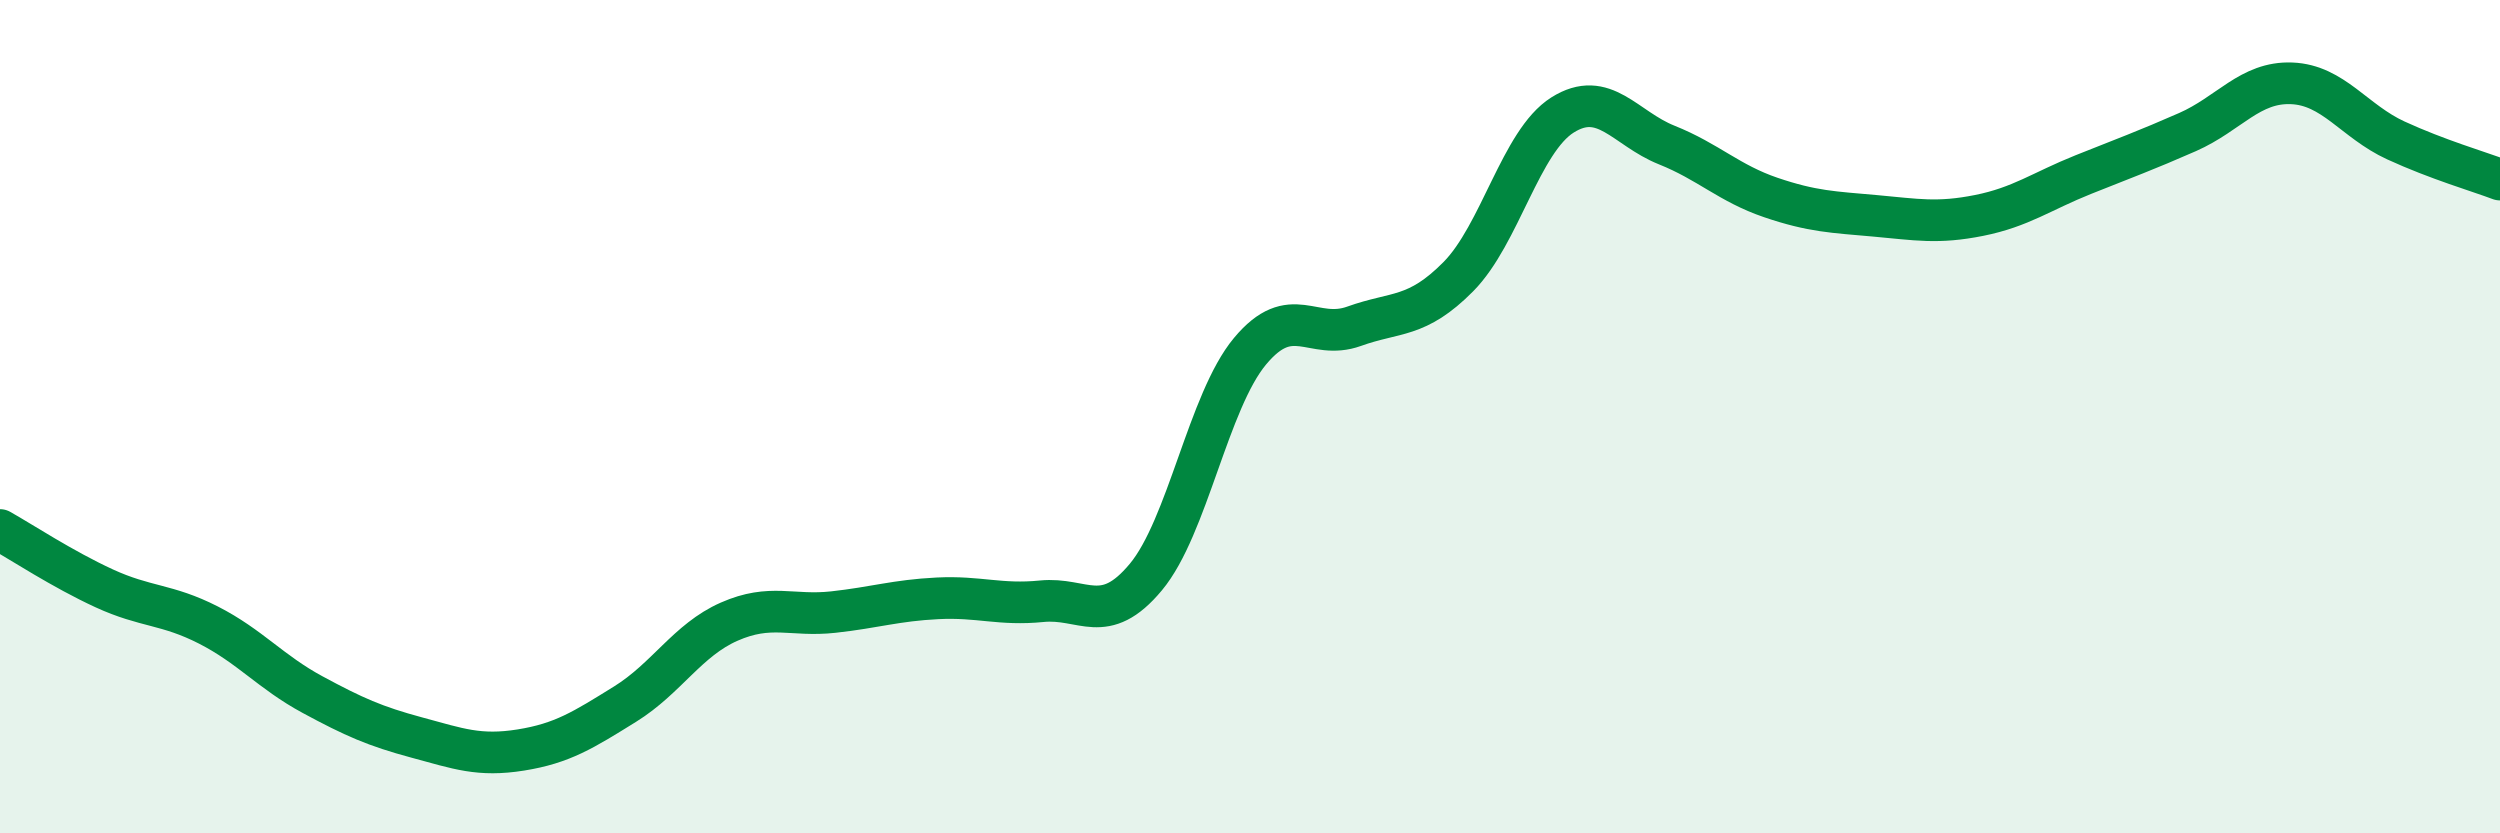
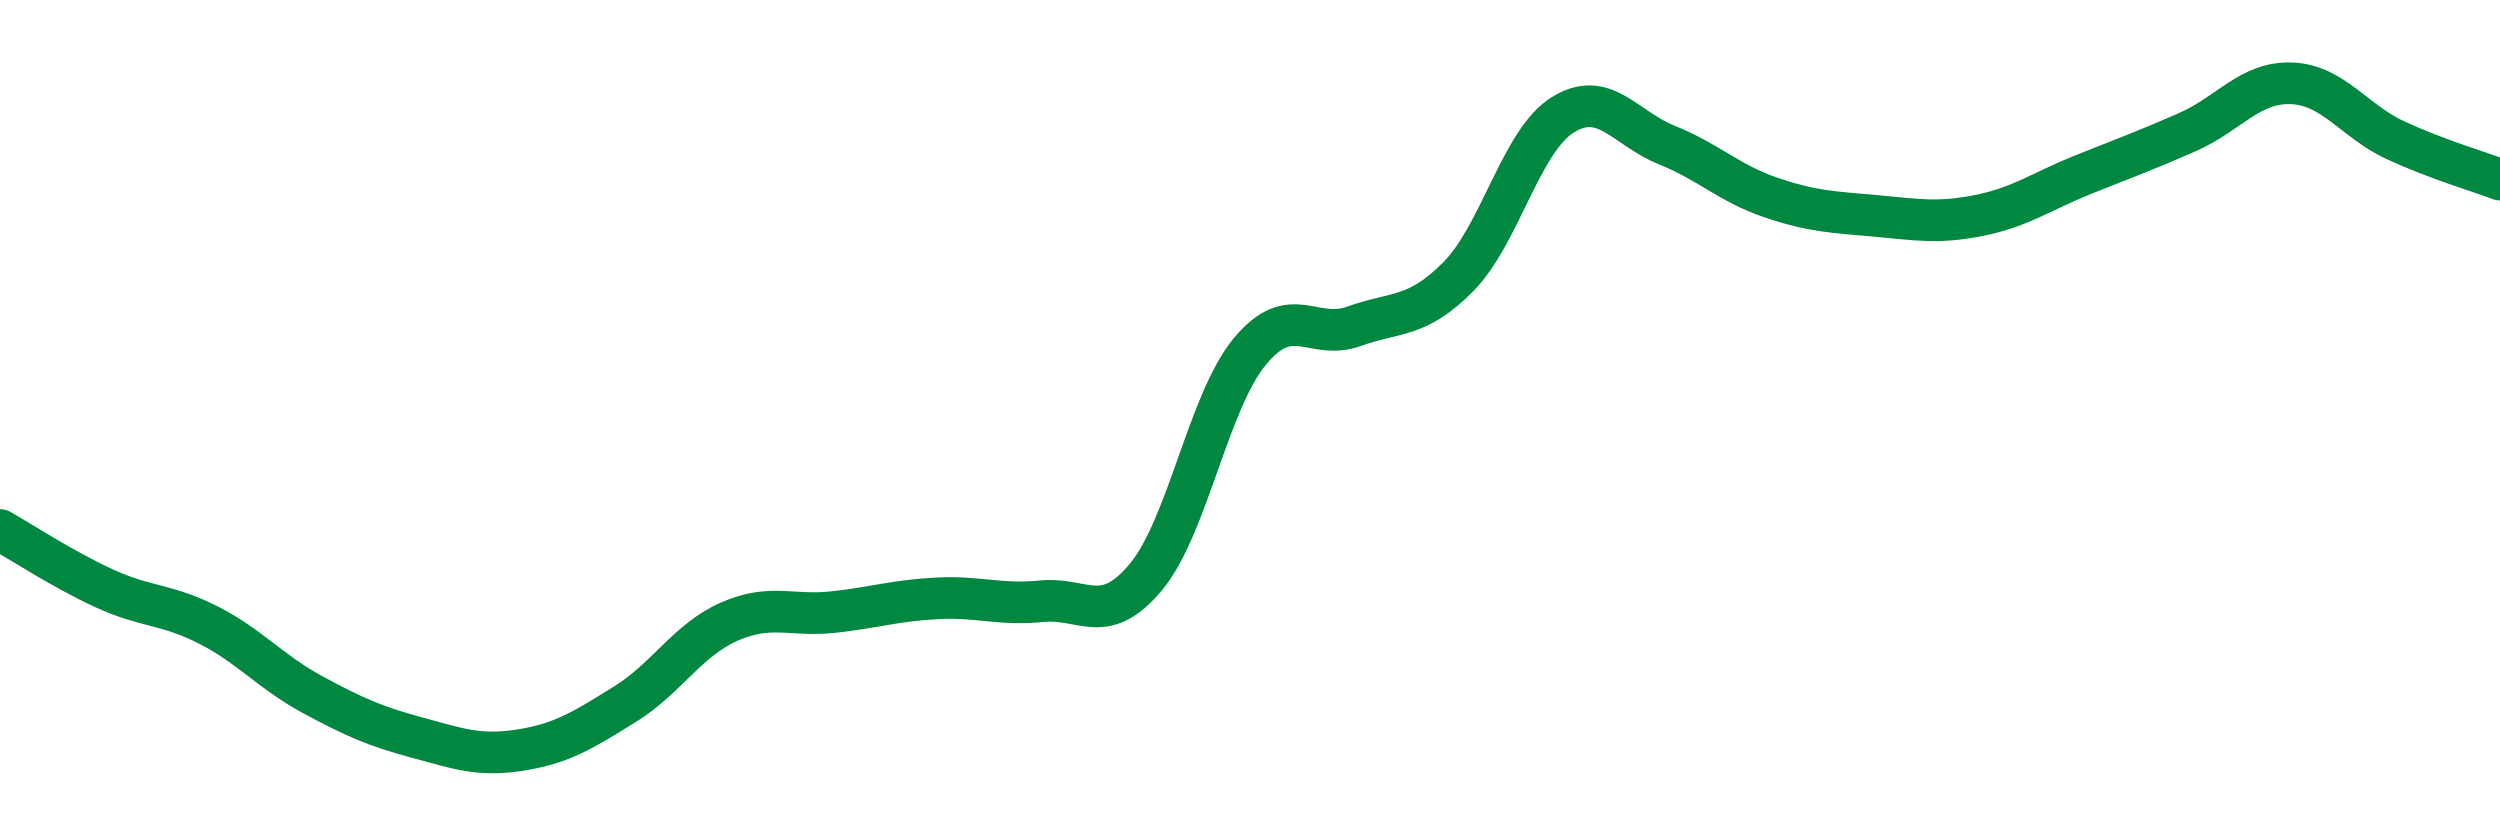
<svg xmlns="http://www.w3.org/2000/svg" width="60" height="20" viewBox="0 0 60 20">
-   <path d="M 0,12.72 C 0.5,13 1.5,13.66 2.5,14.12 C 3.5,14.58 4,14.49 5,15 C 6,15.51 6.5,16.13 7.5,16.67 C 8.5,17.21 9,17.43 10,17.7 C 11,17.97 11.5,18.16 12.5,18 C 13.5,17.84 14,17.52 15,16.9 C 16,16.28 16.5,15.36 17.5,14.92 C 18.5,14.48 19,14.8 20,14.69 C 21,14.58 21.5,14.41 22.5,14.36 C 23.5,14.31 24,14.53 25,14.43 C 26,14.33 26.5,15.05 27.5,13.85 C 28.5,12.65 29,9.63 30,8.43 C 31,7.23 31.5,8.19 32.5,7.83 C 33.5,7.47 34,7.65 35,6.64 C 36,5.63 36.5,3.39 37.5,2.76 C 38.5,2.13 39,3.08 40,3.48 C 41,3.88 41.5,4.4 42.5,4.74 C 43.5,5.08 44,5.09 45,5.18 C 46,5.27 46.5,5.37 47.5,5.17 C 48.5,4.97 49,4.59 50,4.19 C 51,3.79 51.5,3.61 52.5,3.17 C 53.5,2.73 54,1.96 55,2 C 56,2.04 56.5,2.91 57.5,3.37 C 58.5,3.83 59.5,4.12 60,4.31L60 20L0 20Z" fill="#008740" opacity="0.1" stroke-linecap="round" stroke-linejoin="round" />
  <path d="M 0,12.72 C 0.5,13 1.5,13.66 2.5,14.12 C 3.5,14.58 4,14.49 5,15 C 6,15.51 6.5,16.13 7.5,16.67 C 8.5,17.21 9,17.43 10,17.7 C 11,17.97 11.5,18.16 12.5,18 C 13.5,17.84 14,17.52 15,16.9 C 16,16.28 16.5,15.36 17.5,14.92 C 18.5,14.48 19,14.8 20,14.69 C 21,14.58 21.5,14.41 22.5,14.36 C 23.5,14.31 24,14.53 25,14.43 C 26,14.33 26.5,15.05 27.5,13.85 C 28.5,12.65 29,9.63 30,8.43 C 31,7.23 31.5,8.19 32.5,7.83 C 33.5,7.47 34,7.65 35,6.64 C 36,5.63 36.5,3.39 37.5,2.76 C 38.5,2.13 39,3.08 40,3.48 C 41,3.88 41.5,4.4 42.5,4.74 C 43.5,5.08 44,5.09 45,5.18 C 46,5.27 46.5,5.37 47.5,5.17 C 48.5,4.97 49,4.59 50,4.19 C 51,3.79 51.5,3.61 52.5,3.17 C 53.5,2.73 54,1.96 55,2 C 56,2.04 56.5,2.91 57.5,3.37 C 58.5,3.83 59.5,4.12 60,4.31" stroke="#008740" stroke-width="1" fill="none" stroke-linecap="round" stroke-linejoin="round" />
</svg>